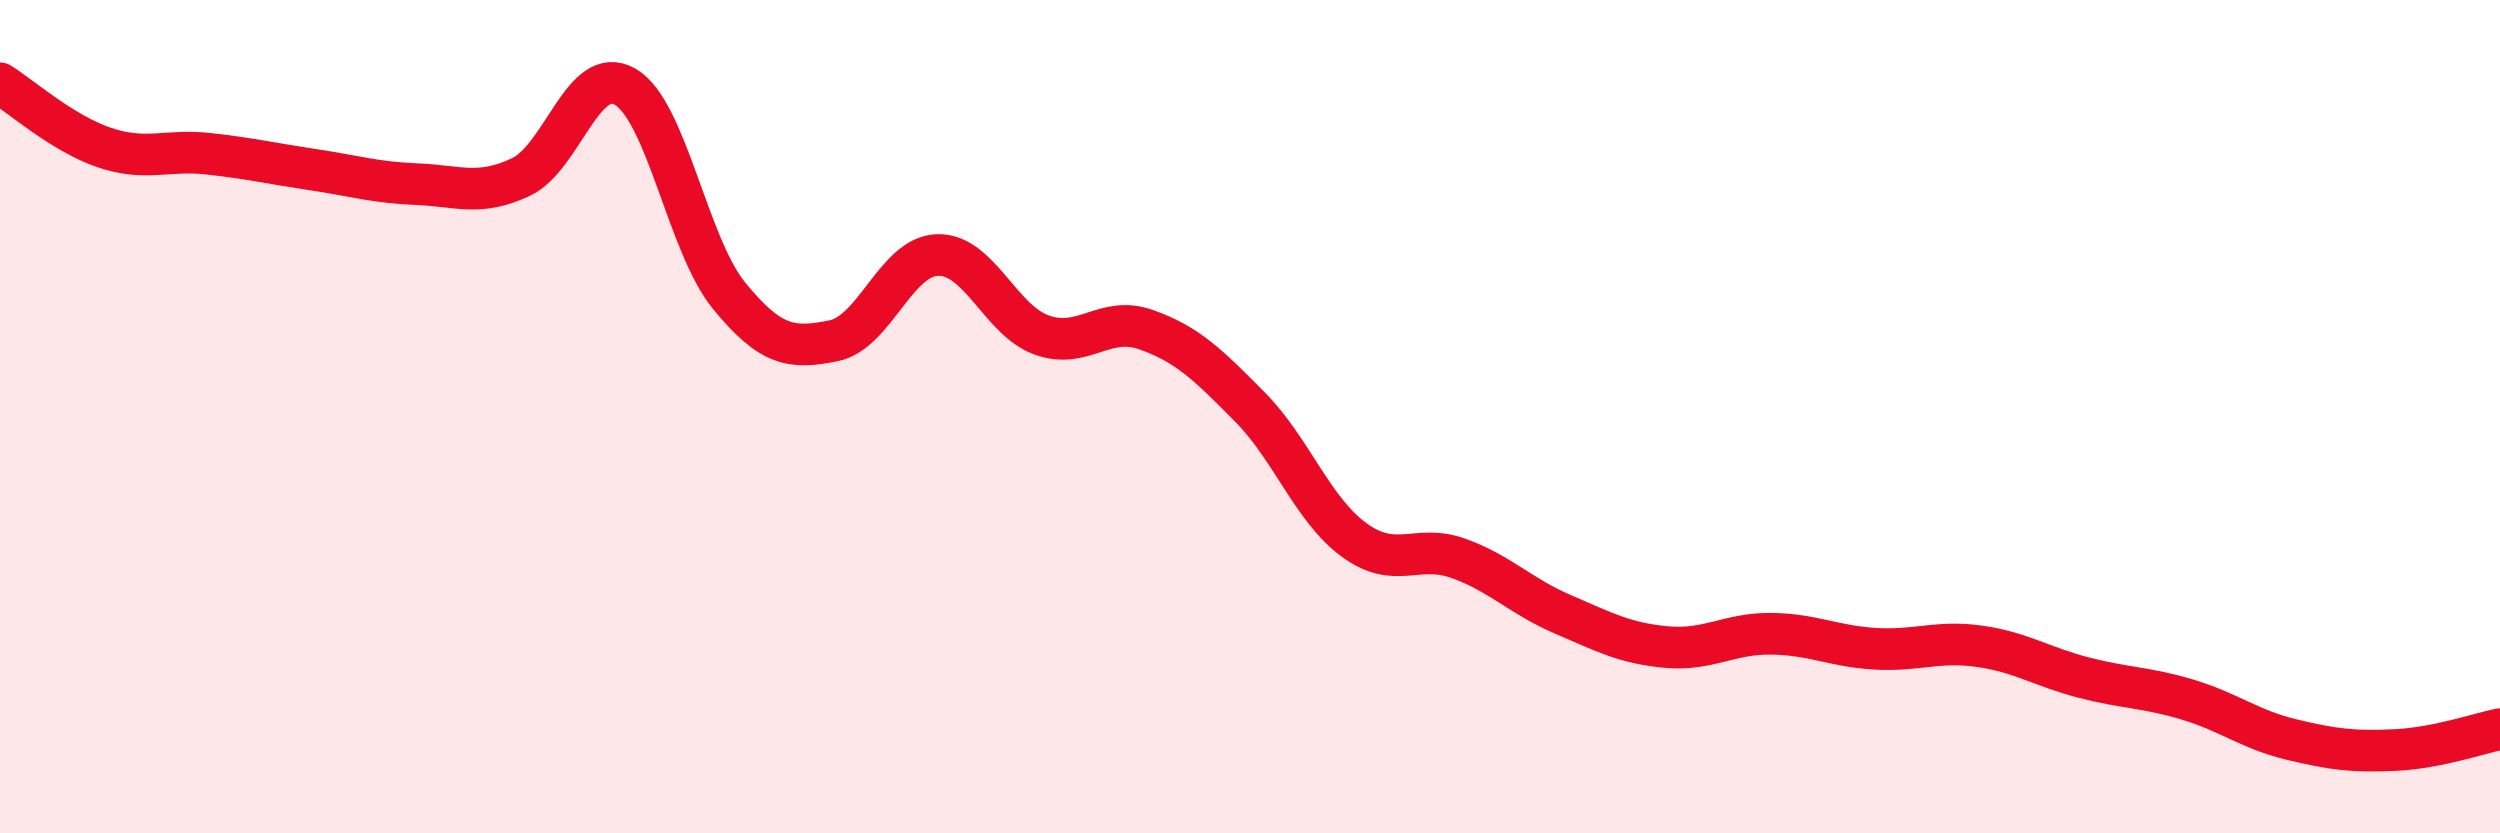
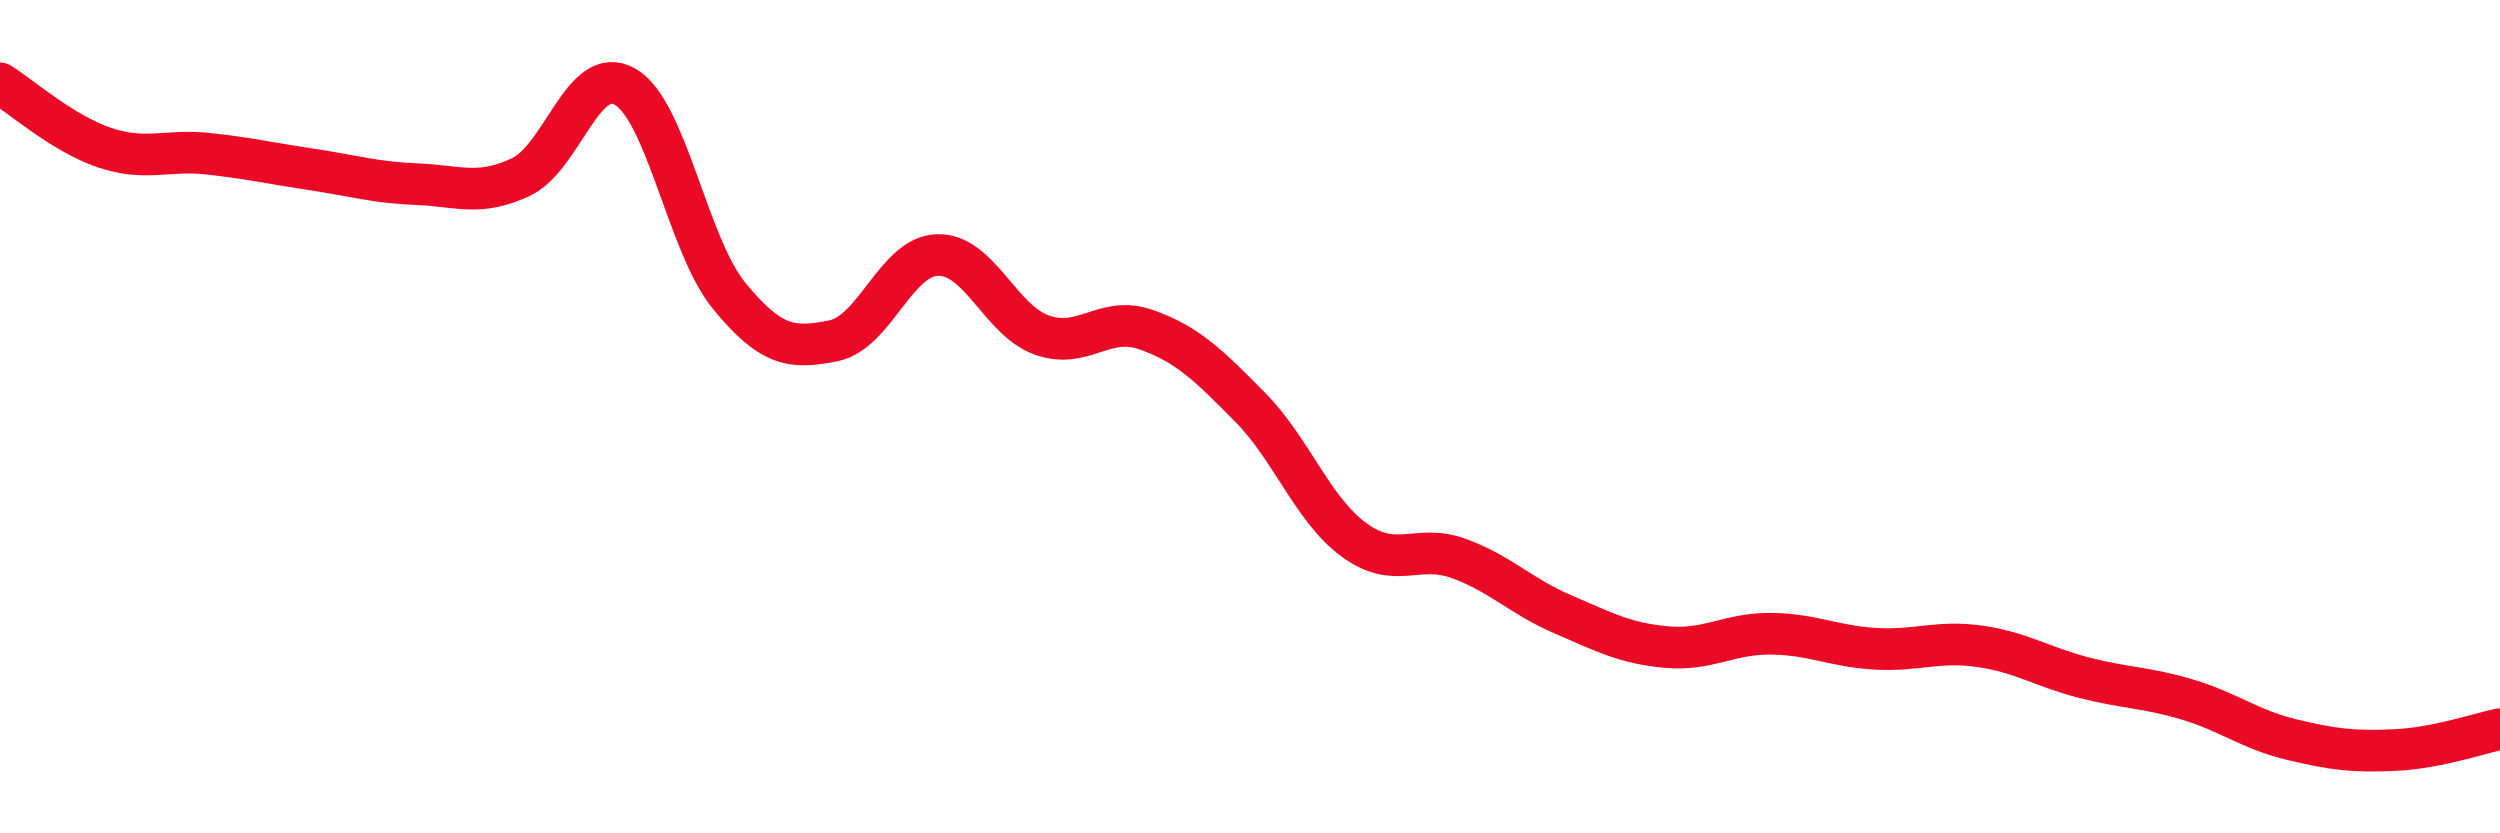
<svg xmlns="http://www.w3.org/2000/svg" width="60" height="20" viewBox="0 0 60 20">
-   <path d="M 0,2 C 0.5,2.31 1.5,3.2 2.5,3.54 C 3.5,3.88 4,3.58 5,3.69 C 6,3.8 6.5,3.92 7.5,4.07 C 8.5,4.22 9,4.38 10,4.42 C 11,4.46 11.5,4.72 12.5,4.25 C 13.5,3.78 14,1.51 15,2.08 C 16,2.65 16.5,5.88 17.5,7.1 C 18.5,8.32 19,8.38 20,8.18 C 21,7.98 21.5,6.15 22.5,6.12 C 23.5,6.09 24,7.68 25,8.04 C 26,8.4 26.5,7.56 27.5,7.91 C 28.5,8.26 29,8.76 30,9.77 C 31,10.78 31.5,12.23 32.5,12.96 C 33.5,13.69 34,13.04 35,13.4 C 36,13.76 36.5,14.31 37.5,14.74 C 38.5,15.17 39,15.44 40,15.53 C 41,15.62 41.5,15.2 42.5,15.21 C 43.5,15.22 44,15.51 45,15.57 C 46,15.63 46.5,15.37 47.5,15.51 C 48.5,15.65 49,16 50,16.26 C 51,16.52 51.5,16.49 52.5,16.79 C 53.5,17.09 54,17.51 55,17.75 C 56,17.99 56.5,18.05 57.5,18 C 58.5,17.95 59.5,17.6 60,17.5L60 20L0 20Z" fill="#EB0A25" opacity="0.1" stroke-linecap="round" stroke-linejoin="round" />
  <path d="M 0,2 C 0.5,2.31 1.5,3.2 2.5,3.54 C 3.5,3.88 4,3.58 5,3.69 C 6,3.8 6.5,3.92 7.5,4.07 C 8.5,4.22 9,4.38 10,4.42 C 11,4.46 11.5,4.72 12.5,4.25 C 13.5,3.78 14,1.51 15,2.08 C 16,2.65 16.5,5.88 17.5,7.1 C 18.5,8.32 19,8.38 20,8.18 C 21,7.98 21.5,6.15 22.5,6.12 C 23.5,6.09 24,7.68 25,8.04 C 26,8.4 26.5,7.56 27.5,7.91 C 28.5,8.26 29,8.76 30,9.77 C 31,10.78 31.5,12.23 32.5,12.96 C 33.5,13.69 34,13.04 35,13.4 C 36,13.76 36.5,14.31 37.5,14.74 C 38.5,15.17 39,15.44 40,15.53 C 41,15.62 41.5,15.2 42.5,15.21 C 43.5,15.22 44,15.51 45,15.57 C 46,15.63 46.5,15.37 47.5,15.51 C 48.5,15.65 49,16 50,16.26 C 51,16.52 51.5,16.49 52.5,16.79 C 53.5,17.09 54,17.51 55,17.75 C 56,17.99 56.5,18.05 57.5,18 C 58.5,17.95 59.5,17.6 60,17.5" stroke="#EB0A25" stroke-width="1" fill="none" stroke-linecap="round" stroke-linejoin="round" />
</svg>